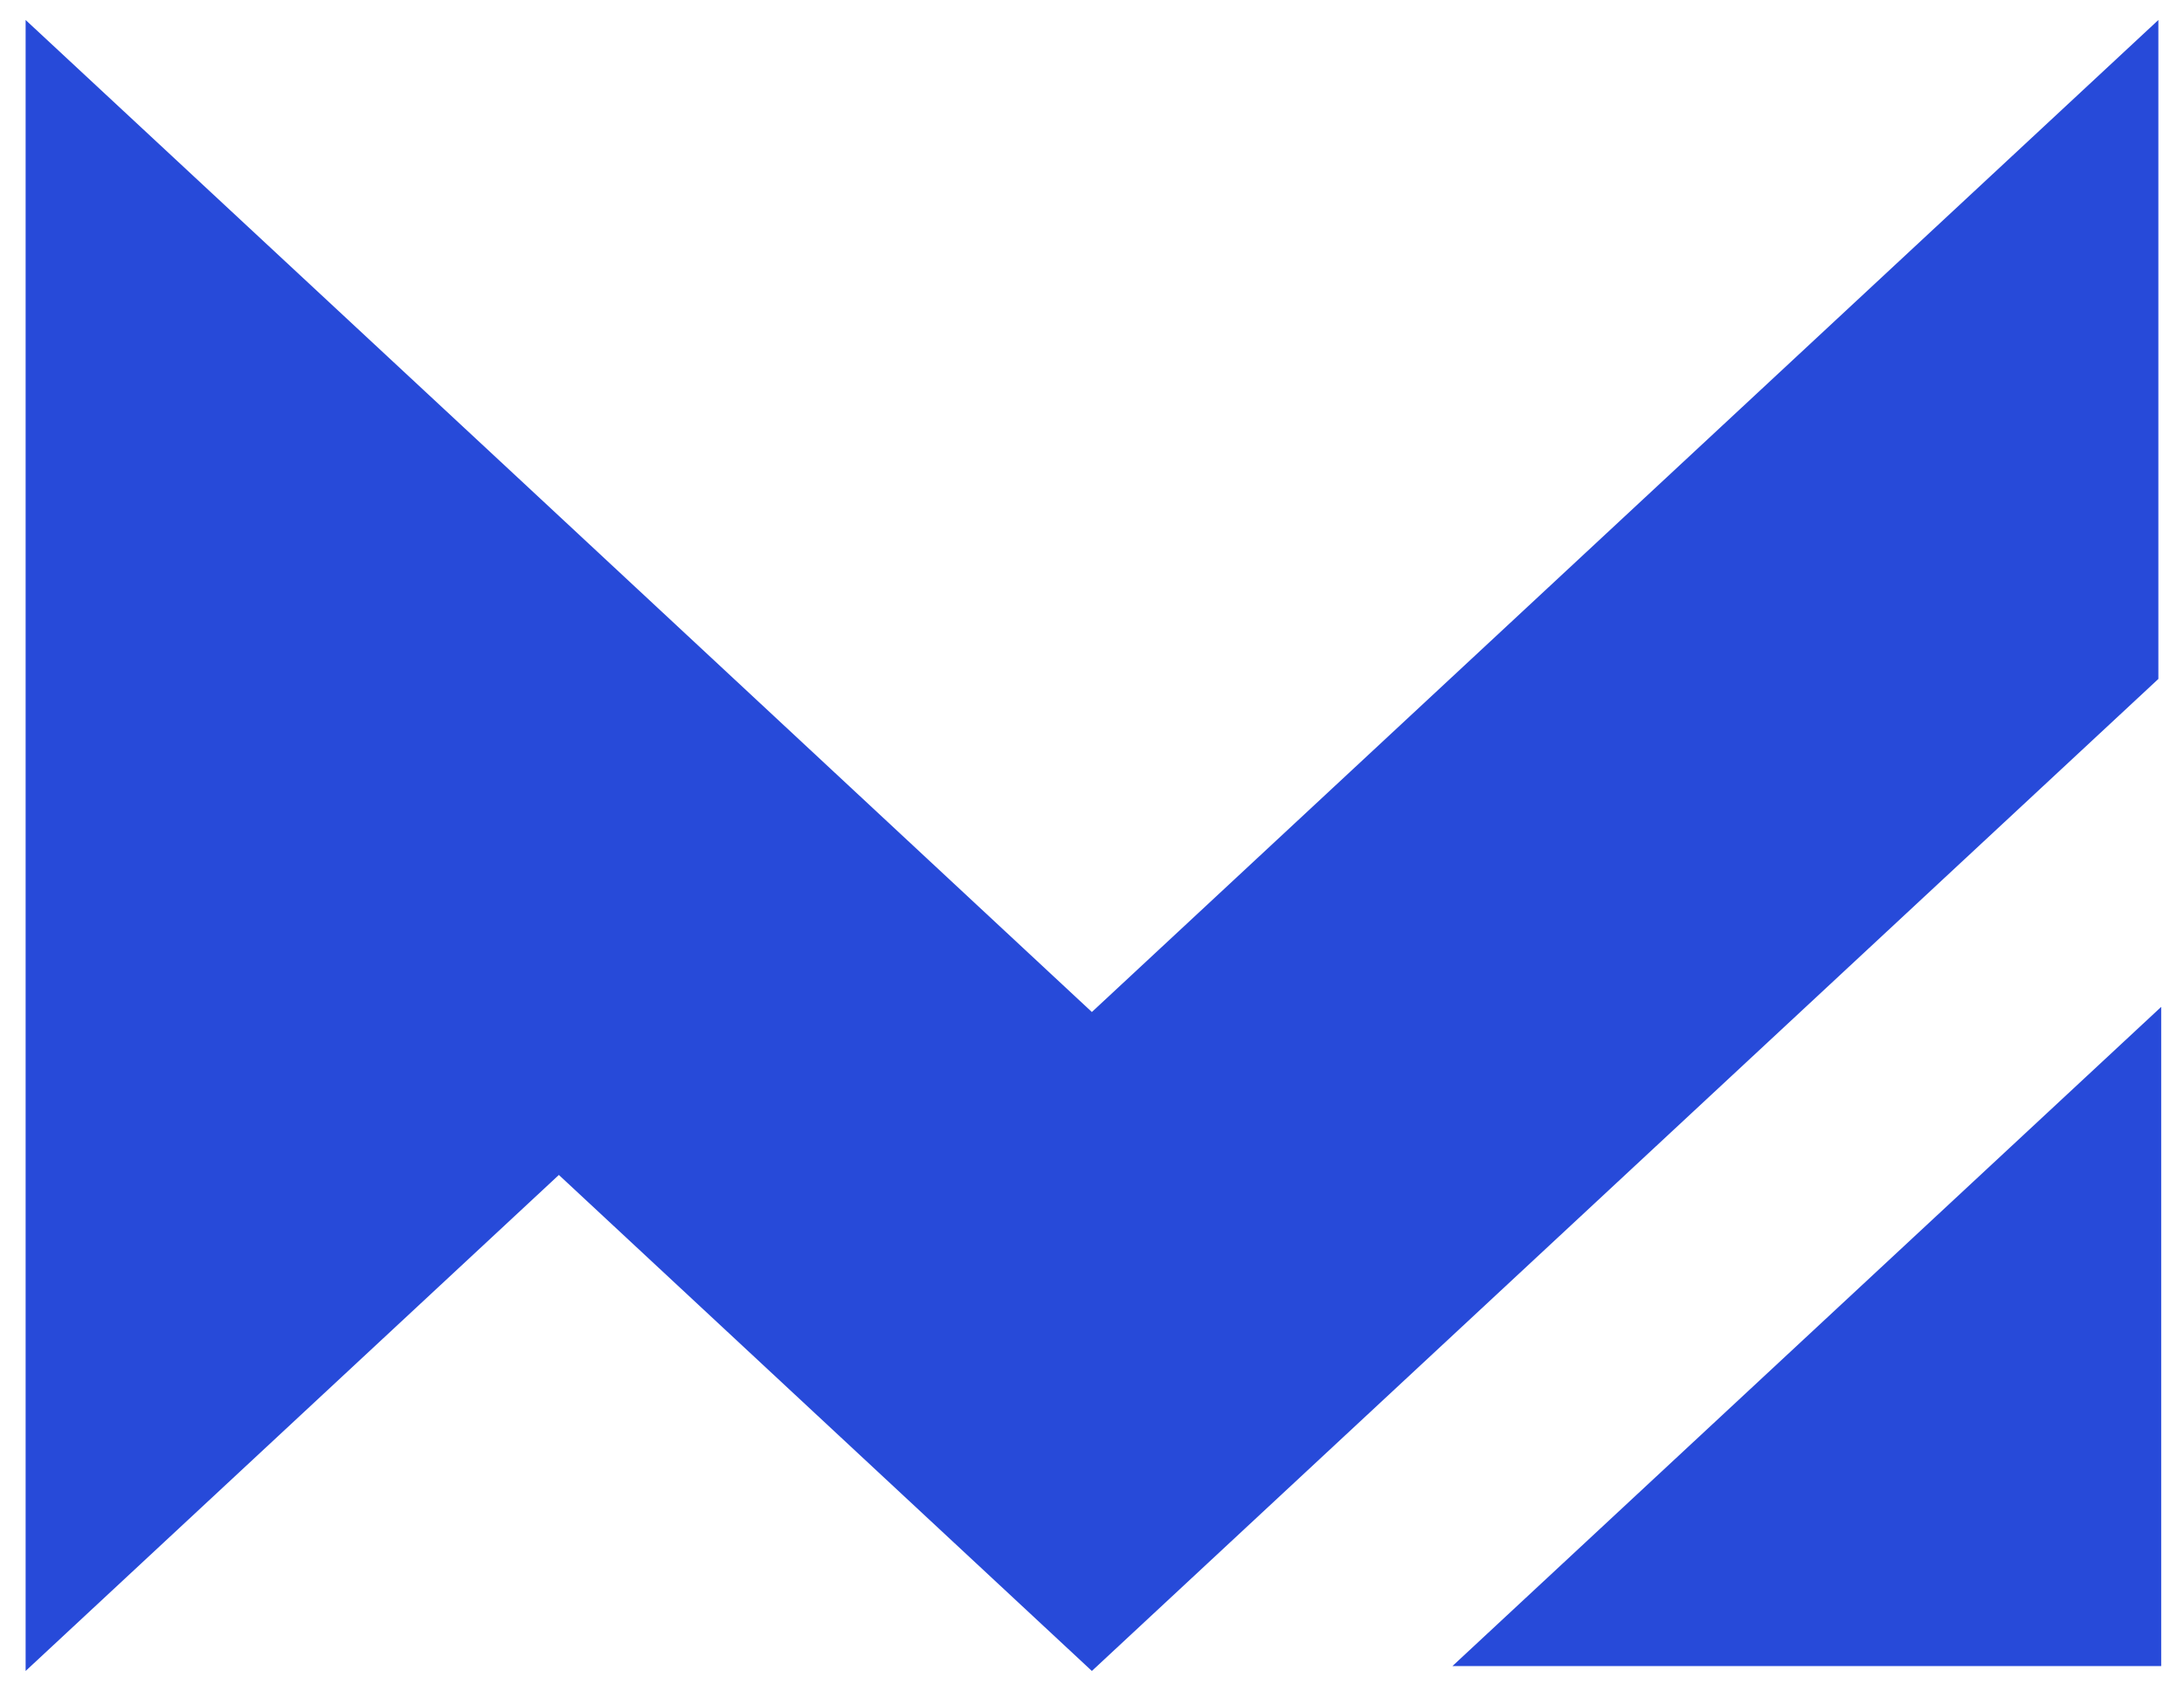
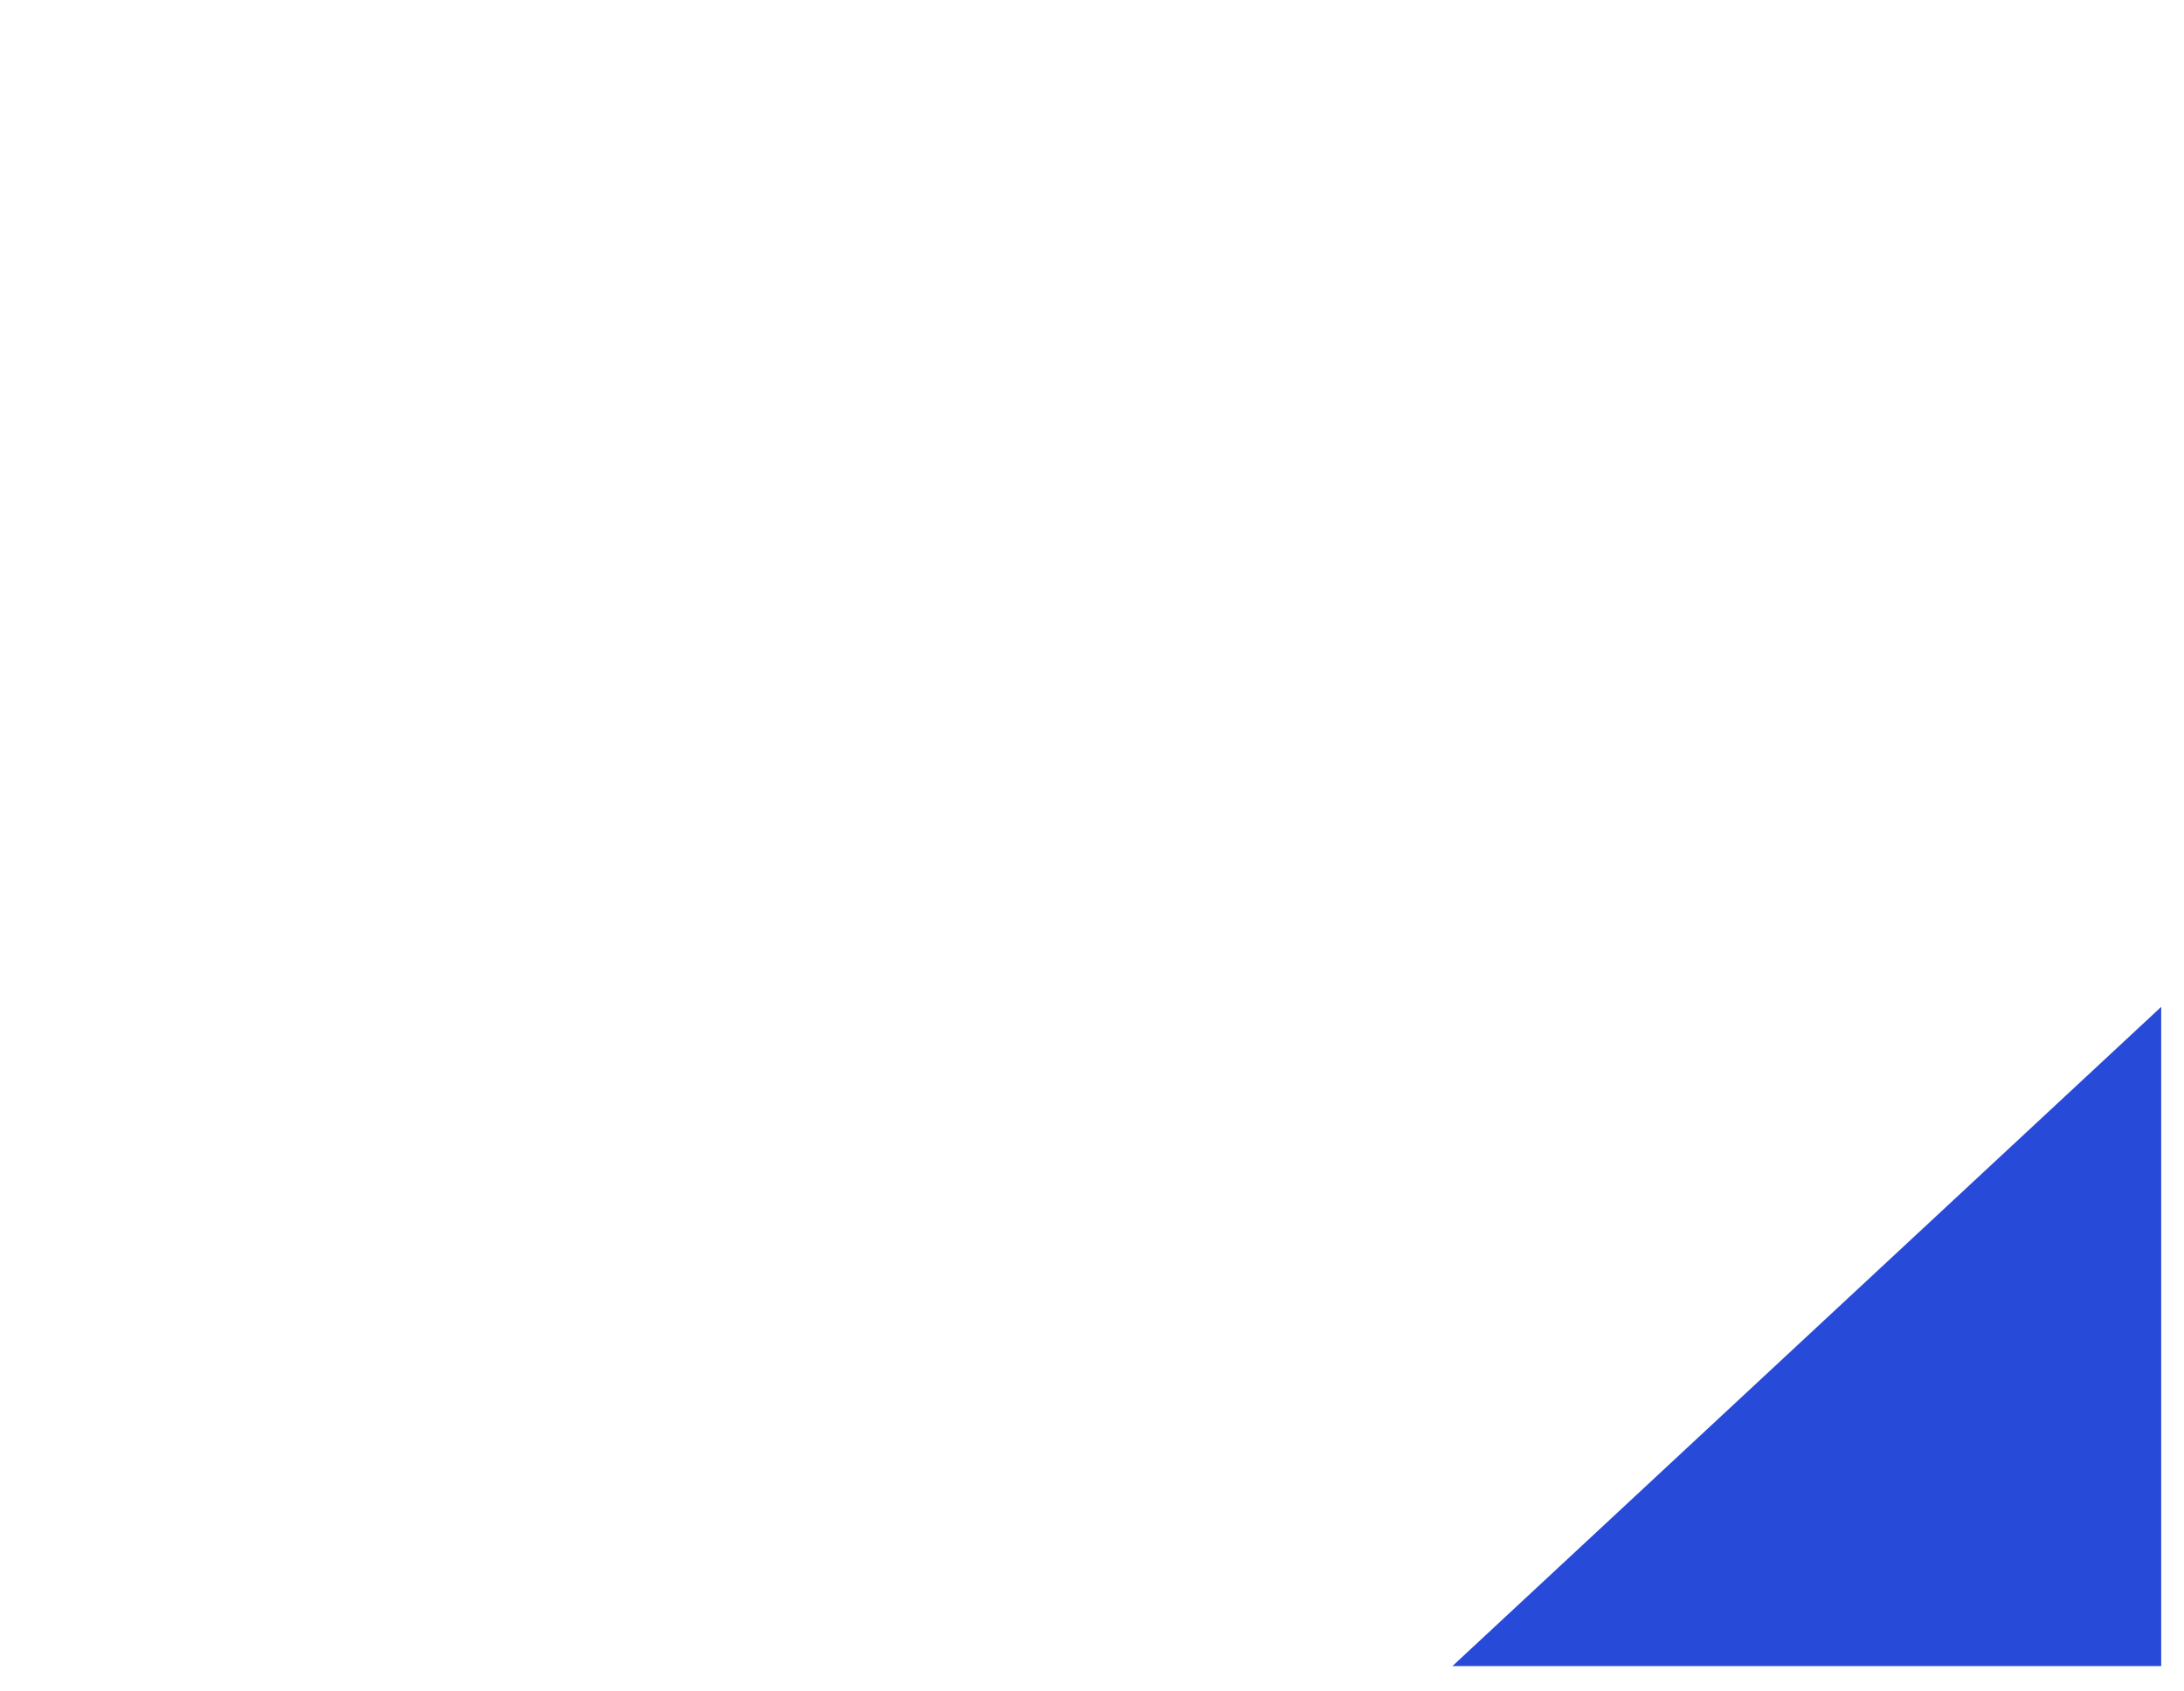
<svg xmlns="http://www.w3.org/2000/svg" version="1.1" id="Laag_1" x="0px" y="0px" viewBox="0 0 852.3 660" style="enable-background:new 0 0 852.3 660;" xml:space="preserve">
  <style type="text/css">
	.st0{fill:#274AD9;}
</style>
-   <path class="st0" d="M204.5,188.7L426.1,395L842.3,7.8V265L426.1,652.2L218.1,458.6L10,652.2V7.8L204.5,188.7" />
  <path class="st0" d="M566.8,650.3L843.4,393v257.3H566.8z" />
</svg>